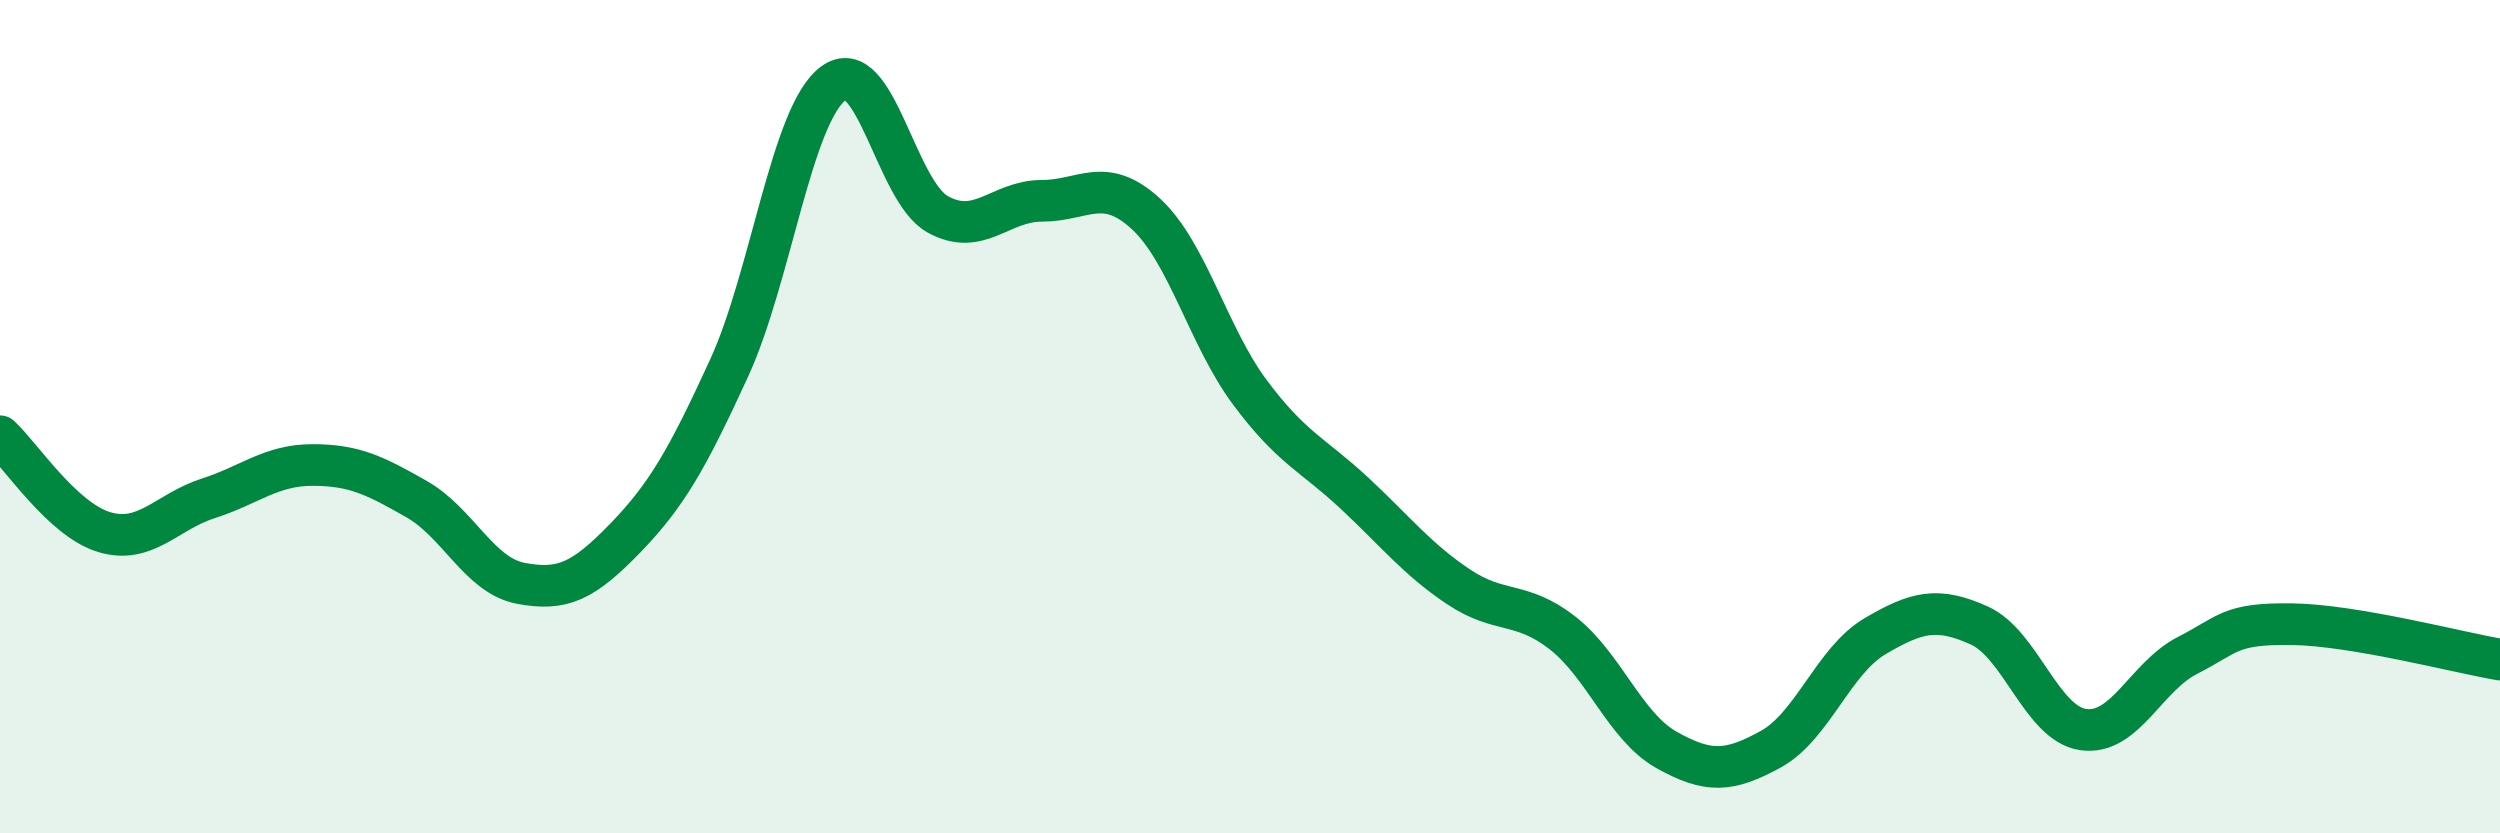
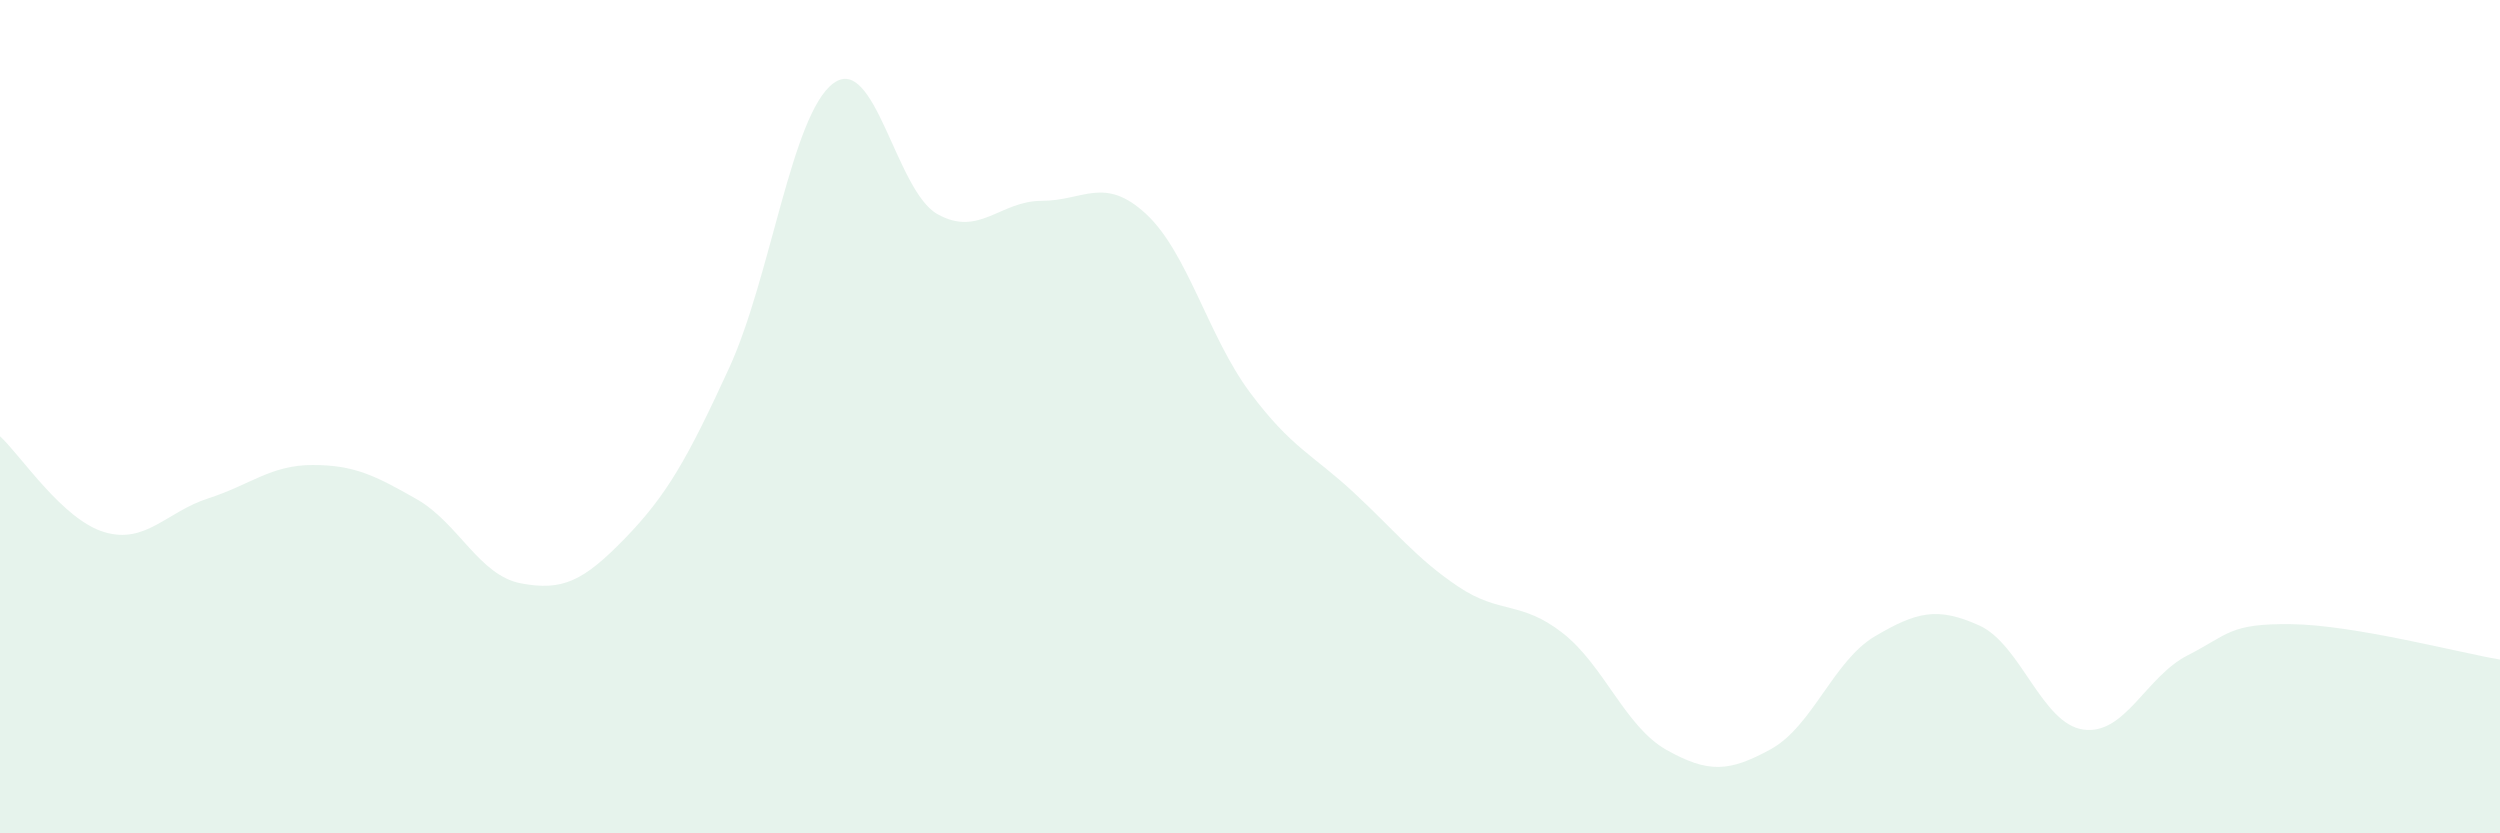
<svg xmlns="http://www.w3.org/2000/svg" width="60" height="20" viewBox="0 0 60 20">
  <path d="M 0,10.47 C 0.5,10.93 1.5,12.47 2.5,12.77 C 3.5,13.07 4,12.28 5,11.96 C 6,11.64 6.5,11.16 7.5,11.16 C 8.5,11.16 9,11.41 10,11.98 C 11,12.55 11.5,13.81 12.5,14 C 13.5,14.19 14,13.95 15,12.92 C 16,11.89 16.5,11.01 17.5,8.83 C 18.5,6.65 19,2.74 20,2 C 21,1.26 21.5,4.58 22.5,5.14 C 23.5,5.7 24,4.82 25,4.82 C 26,4.82 26.5,4.21 27.5,5.13 C 28.5,6.05 29,8.08 30,9.42 C 31,10.76 31.5,10.9 32.5,11.83 C 33.5,12.76 34,13.41 35,14.08 C 36,14.75 36.5,14.41 37.5,15.19 C 38.5,15.97 39,17.44 40,18 C 41,18.56 41.5,18.53 42.5,17.98 C 43.5,17.43 44,15.86 45,15.27 C 46,14.68 46.5,14.56 47.5,15.01 C 48.5,15.46 49,17.37 50,17.51 C 51,17.65 51.5,16.24 52.5,15.73 C 53.5,15.22 53.5,14.96 55,14.98 C 56.5,15 59,15.66 60,15.83L60 20L0 20Z" fill="#008740" opacity="0.1" stroke-linecap="round" stroke-linejoin="round" />
-   <path d="M 0,10.47 C 0.5,10.93 1.5,12.47 2.5,12.77 C 3.5,13.07 4,12.28 5,11.96 C 6,11.64 6.5,11.16 7.5,11.16 C 8.5,11.16 9,11.41 10,11.98 C 11,12.55 11.5,13.81 12.5,14 C 13.5,14.19 14,13.95 15,12.92 C 16,11.89 16.5,11.01 17.5,8.83 C 18.5,6.65 19,2.74 20,2 C 21,1.26 21.5,4.58 22.5,5.14 C 23.5,5.7 24,4.82 25,4.82 C 26,4.82 26.5,4.21 27.5,5.13 C 28.5,6.05 29,8.08 30,9.42 C 31,10.76 31.5,10.9 32.5,11.83 C 33.5,12.76 34,13.41 35,14.08 C 36,14.75 36.5,14.41 37.5,15.19 C 38.5,15.97 39,17.44 40,18 C 41,18.56 41.5,18.53 42.5,17.98 C 43.5,17.43 44,15.86 45,15.27 C 46,14.68 46.5,14.56 47.5,15.01 C 48.5,15.46 49,17.37 50,17.51 C 51,17.65 51.5,16.24 52.5,15.73 C 53.5,15.22 53.5,14.96 55,14.98 C 56.5,15 59,15.66 60,15.83" stroke="#008740" stroke-width="1" fill="none" stroke-linecap="round" stroke-linejoin="round" />
</svg>